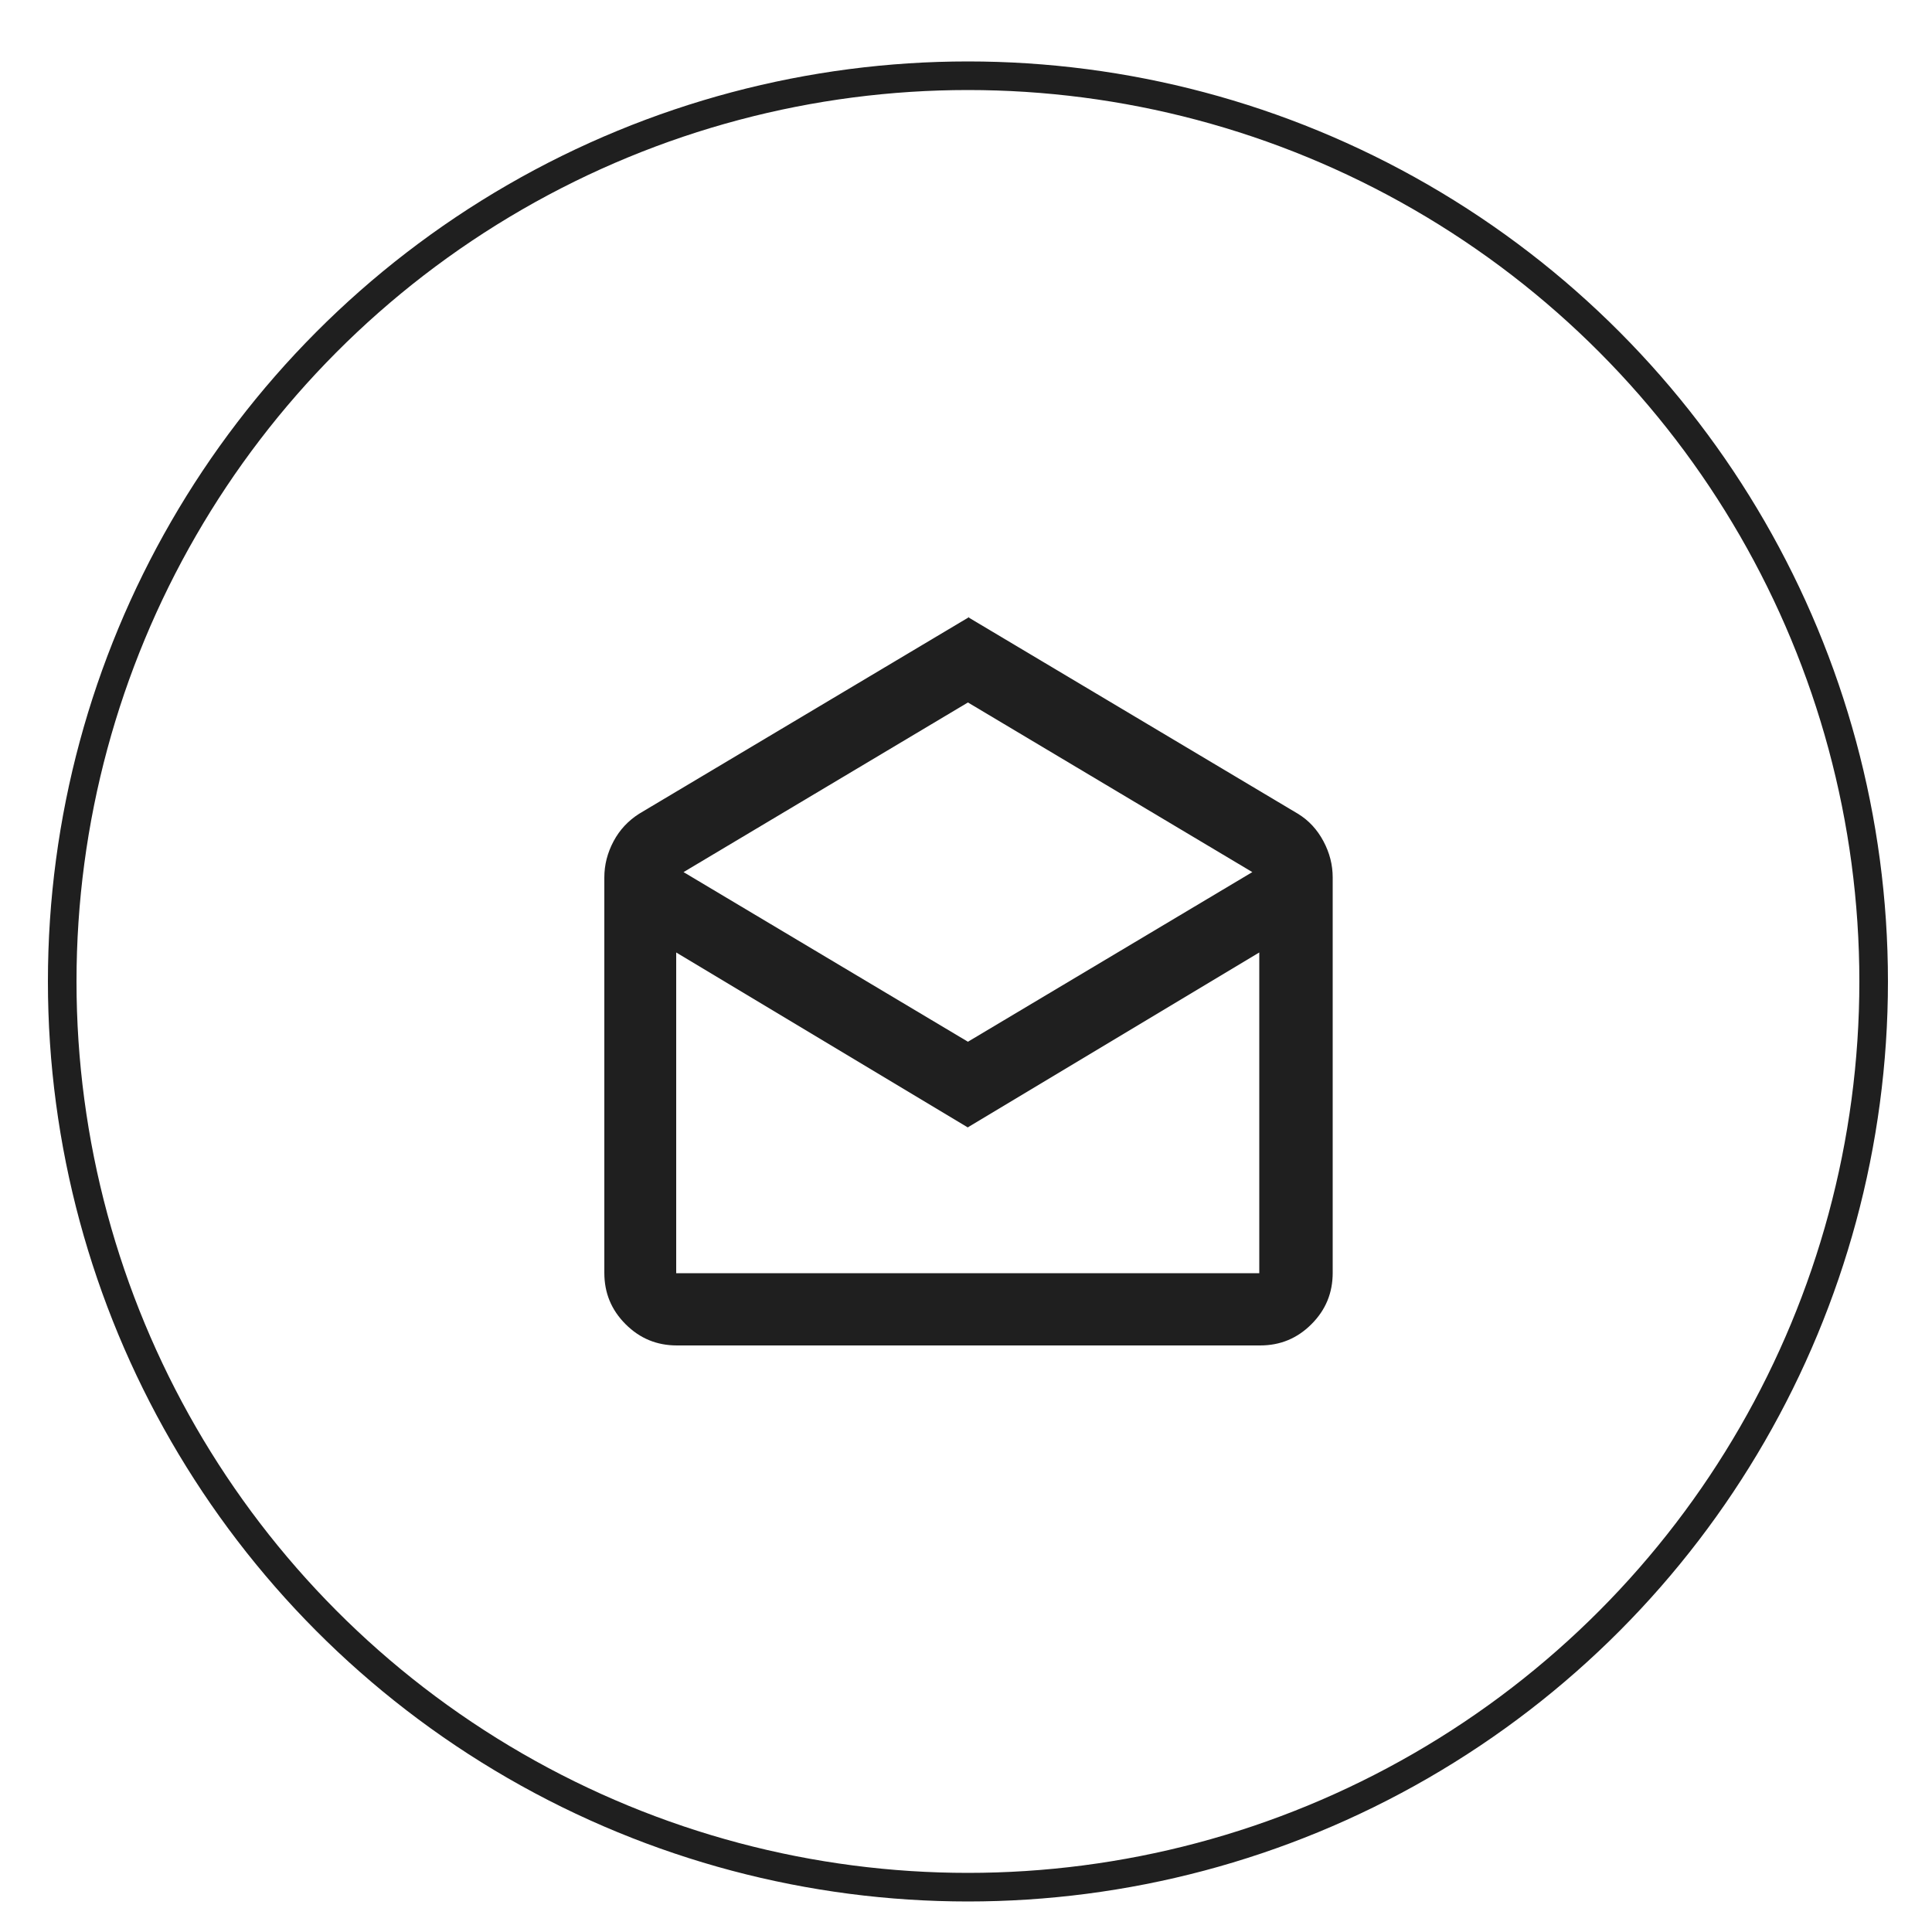
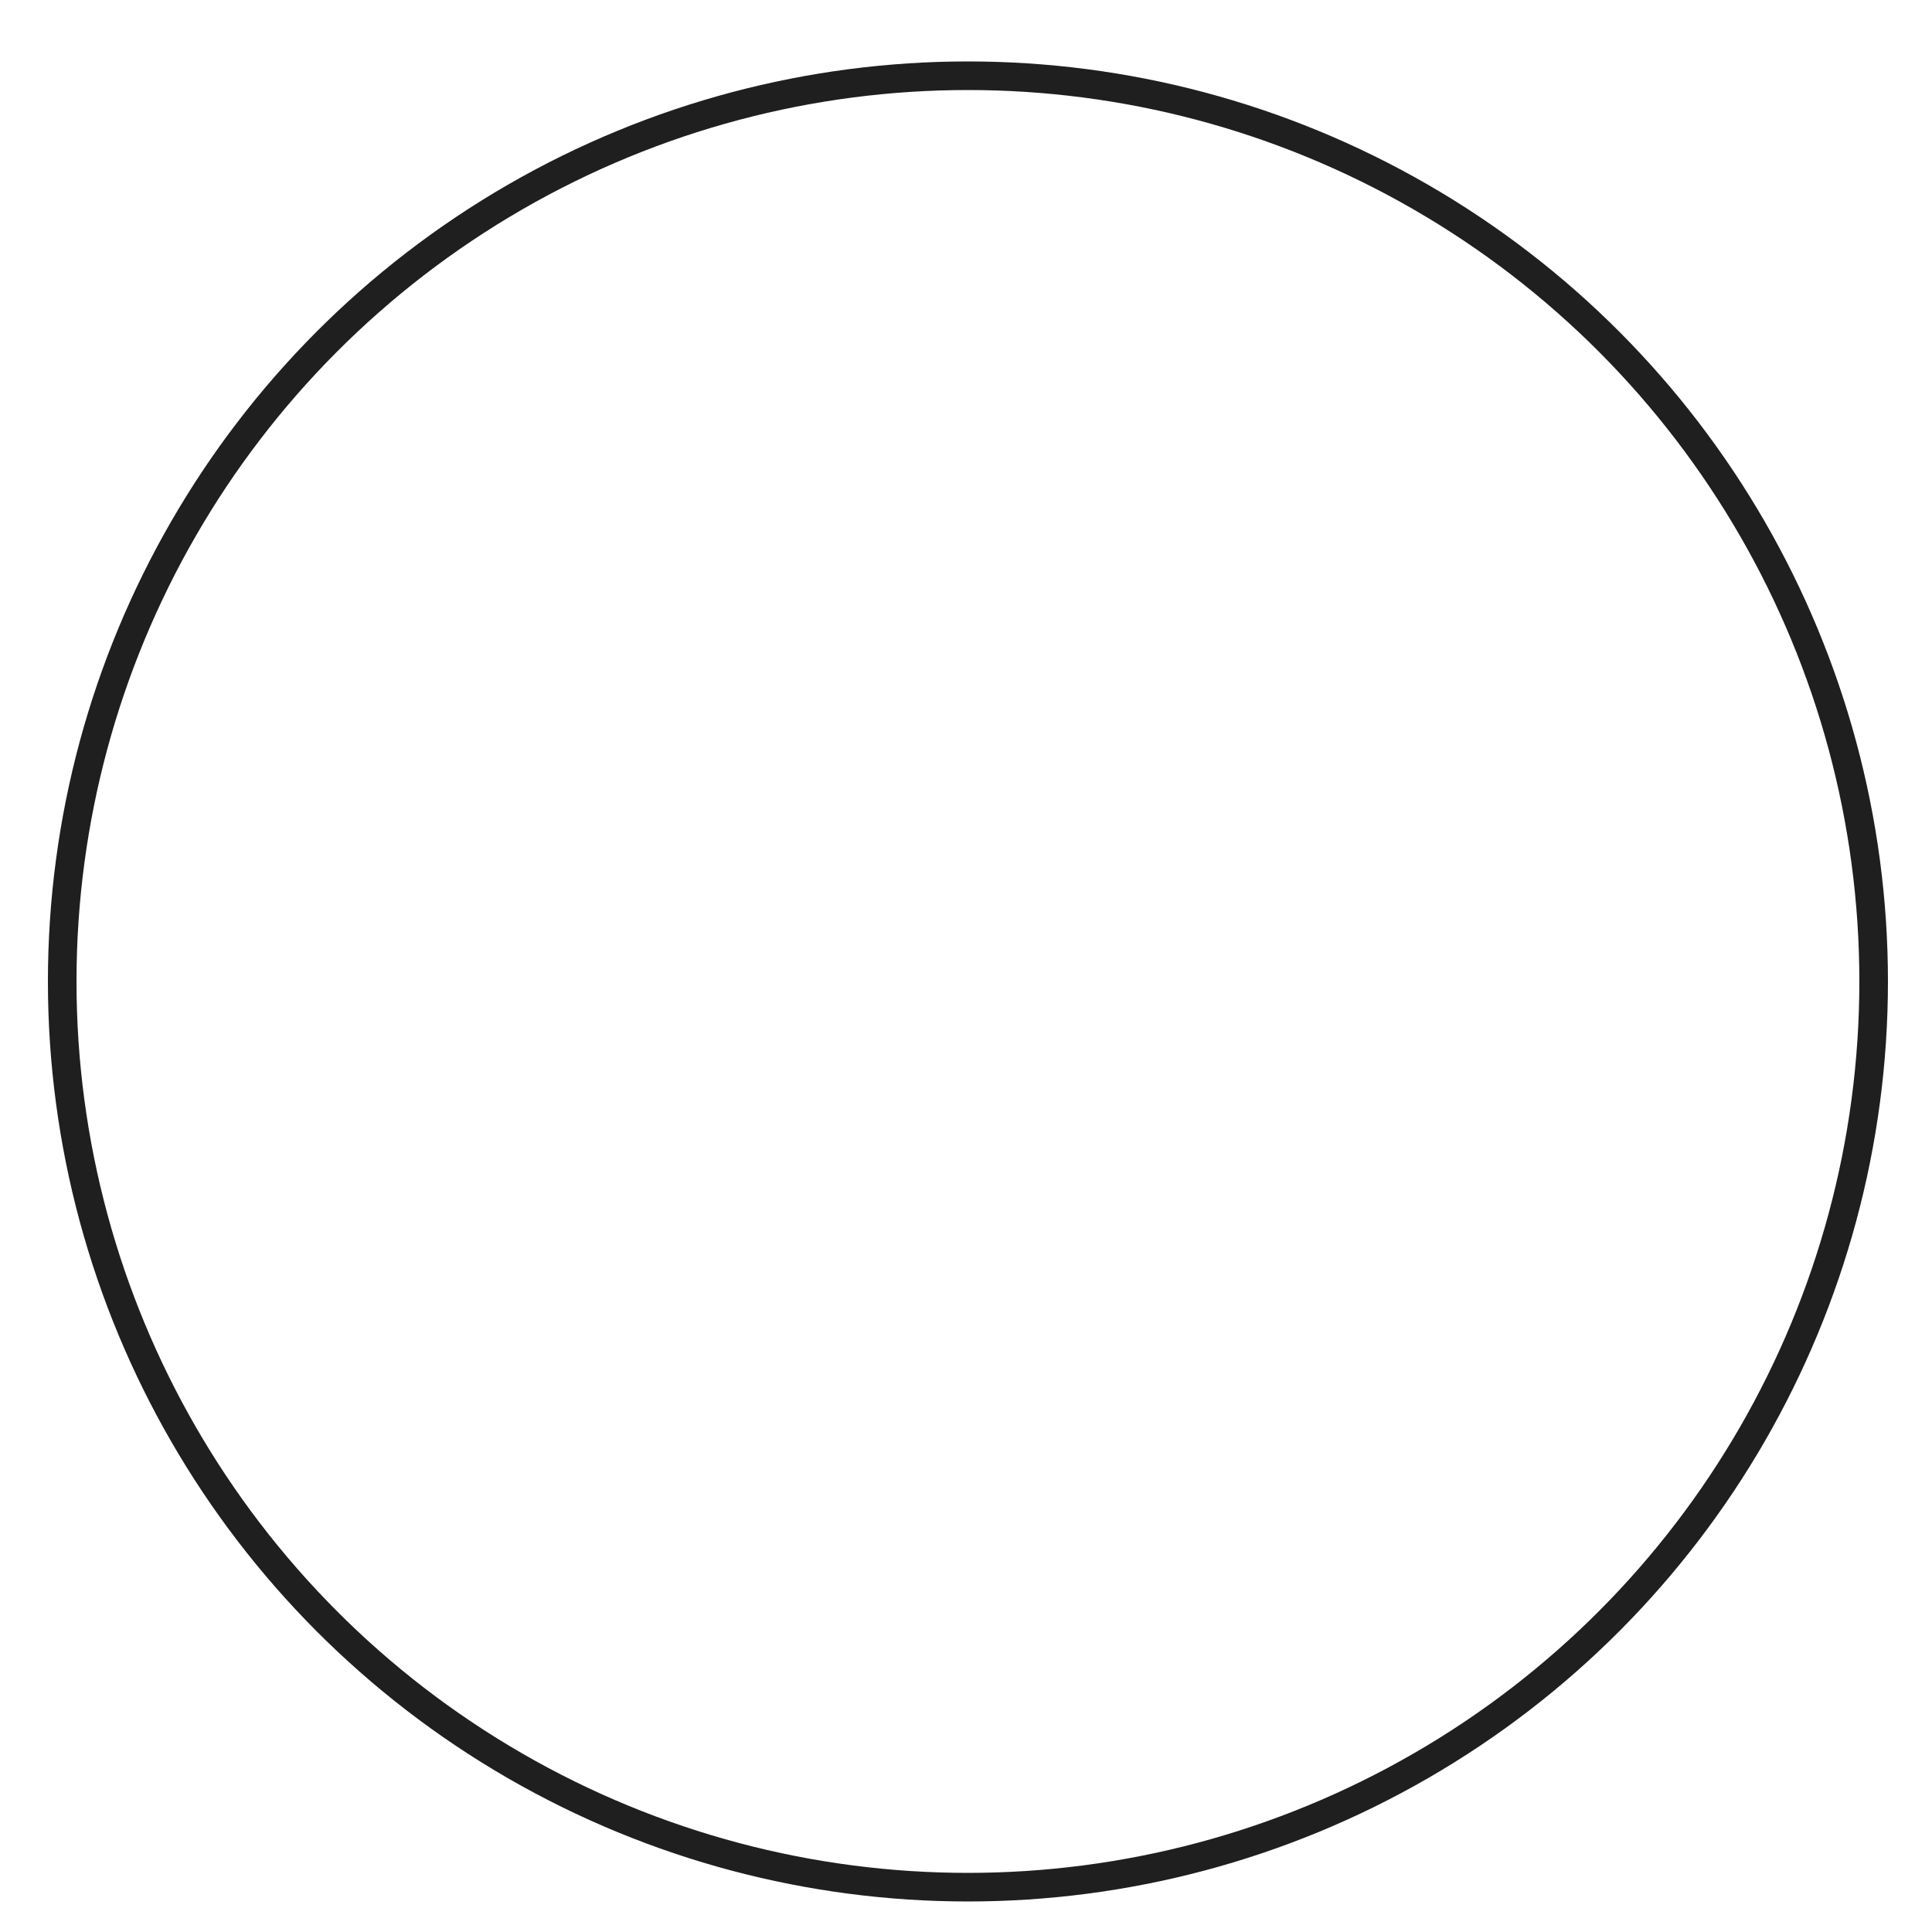
<svg xmlns="http://www.w3.org/2000/svg" id="_x31_a" viewBox="0 0 500 500">
  <defs>
    <style>      .st0 {        fill: none;        stroke: #1f1f1f;        stroke-miterlimit: 10;        stroke-width: 7.4px;      }      .st1 {        fill: #1f1f1f;      }    </style>
  </defs>
  <circle class="st0" cx="250.5" cy="254" r="234.4" />
-   <path class="st1" d="M250.5,159.7l85.4,50.9c2.8,1.7,5,4.1,6.6,7.1,1.6,3,2.4,6.1,2.4,9.4v102.3c0,5.2-1.8,9.6-5.5,13.3-3.7,3.7-8.1,5.5-13.3,5.5h-150.9c-5.2,0-9.6-1.8-13.3-5.5-3.7-3.7-5.5-8.1-5.5-13.3v-102.3c0-3.3.8-6.4,2.4-9.4s3.8-5.3,6.6-7.1l85.4-50.9ZM250.5,269.6l73.6-43.9-73.6-43.9-73.6,43.9,73.6,43.9ZM250.5,291.8l-75.5-45.3v83h150.9v-83l-75.5,45.3ZM250.5,329.5h75.5-150.9,75.5Z" />
</svg>